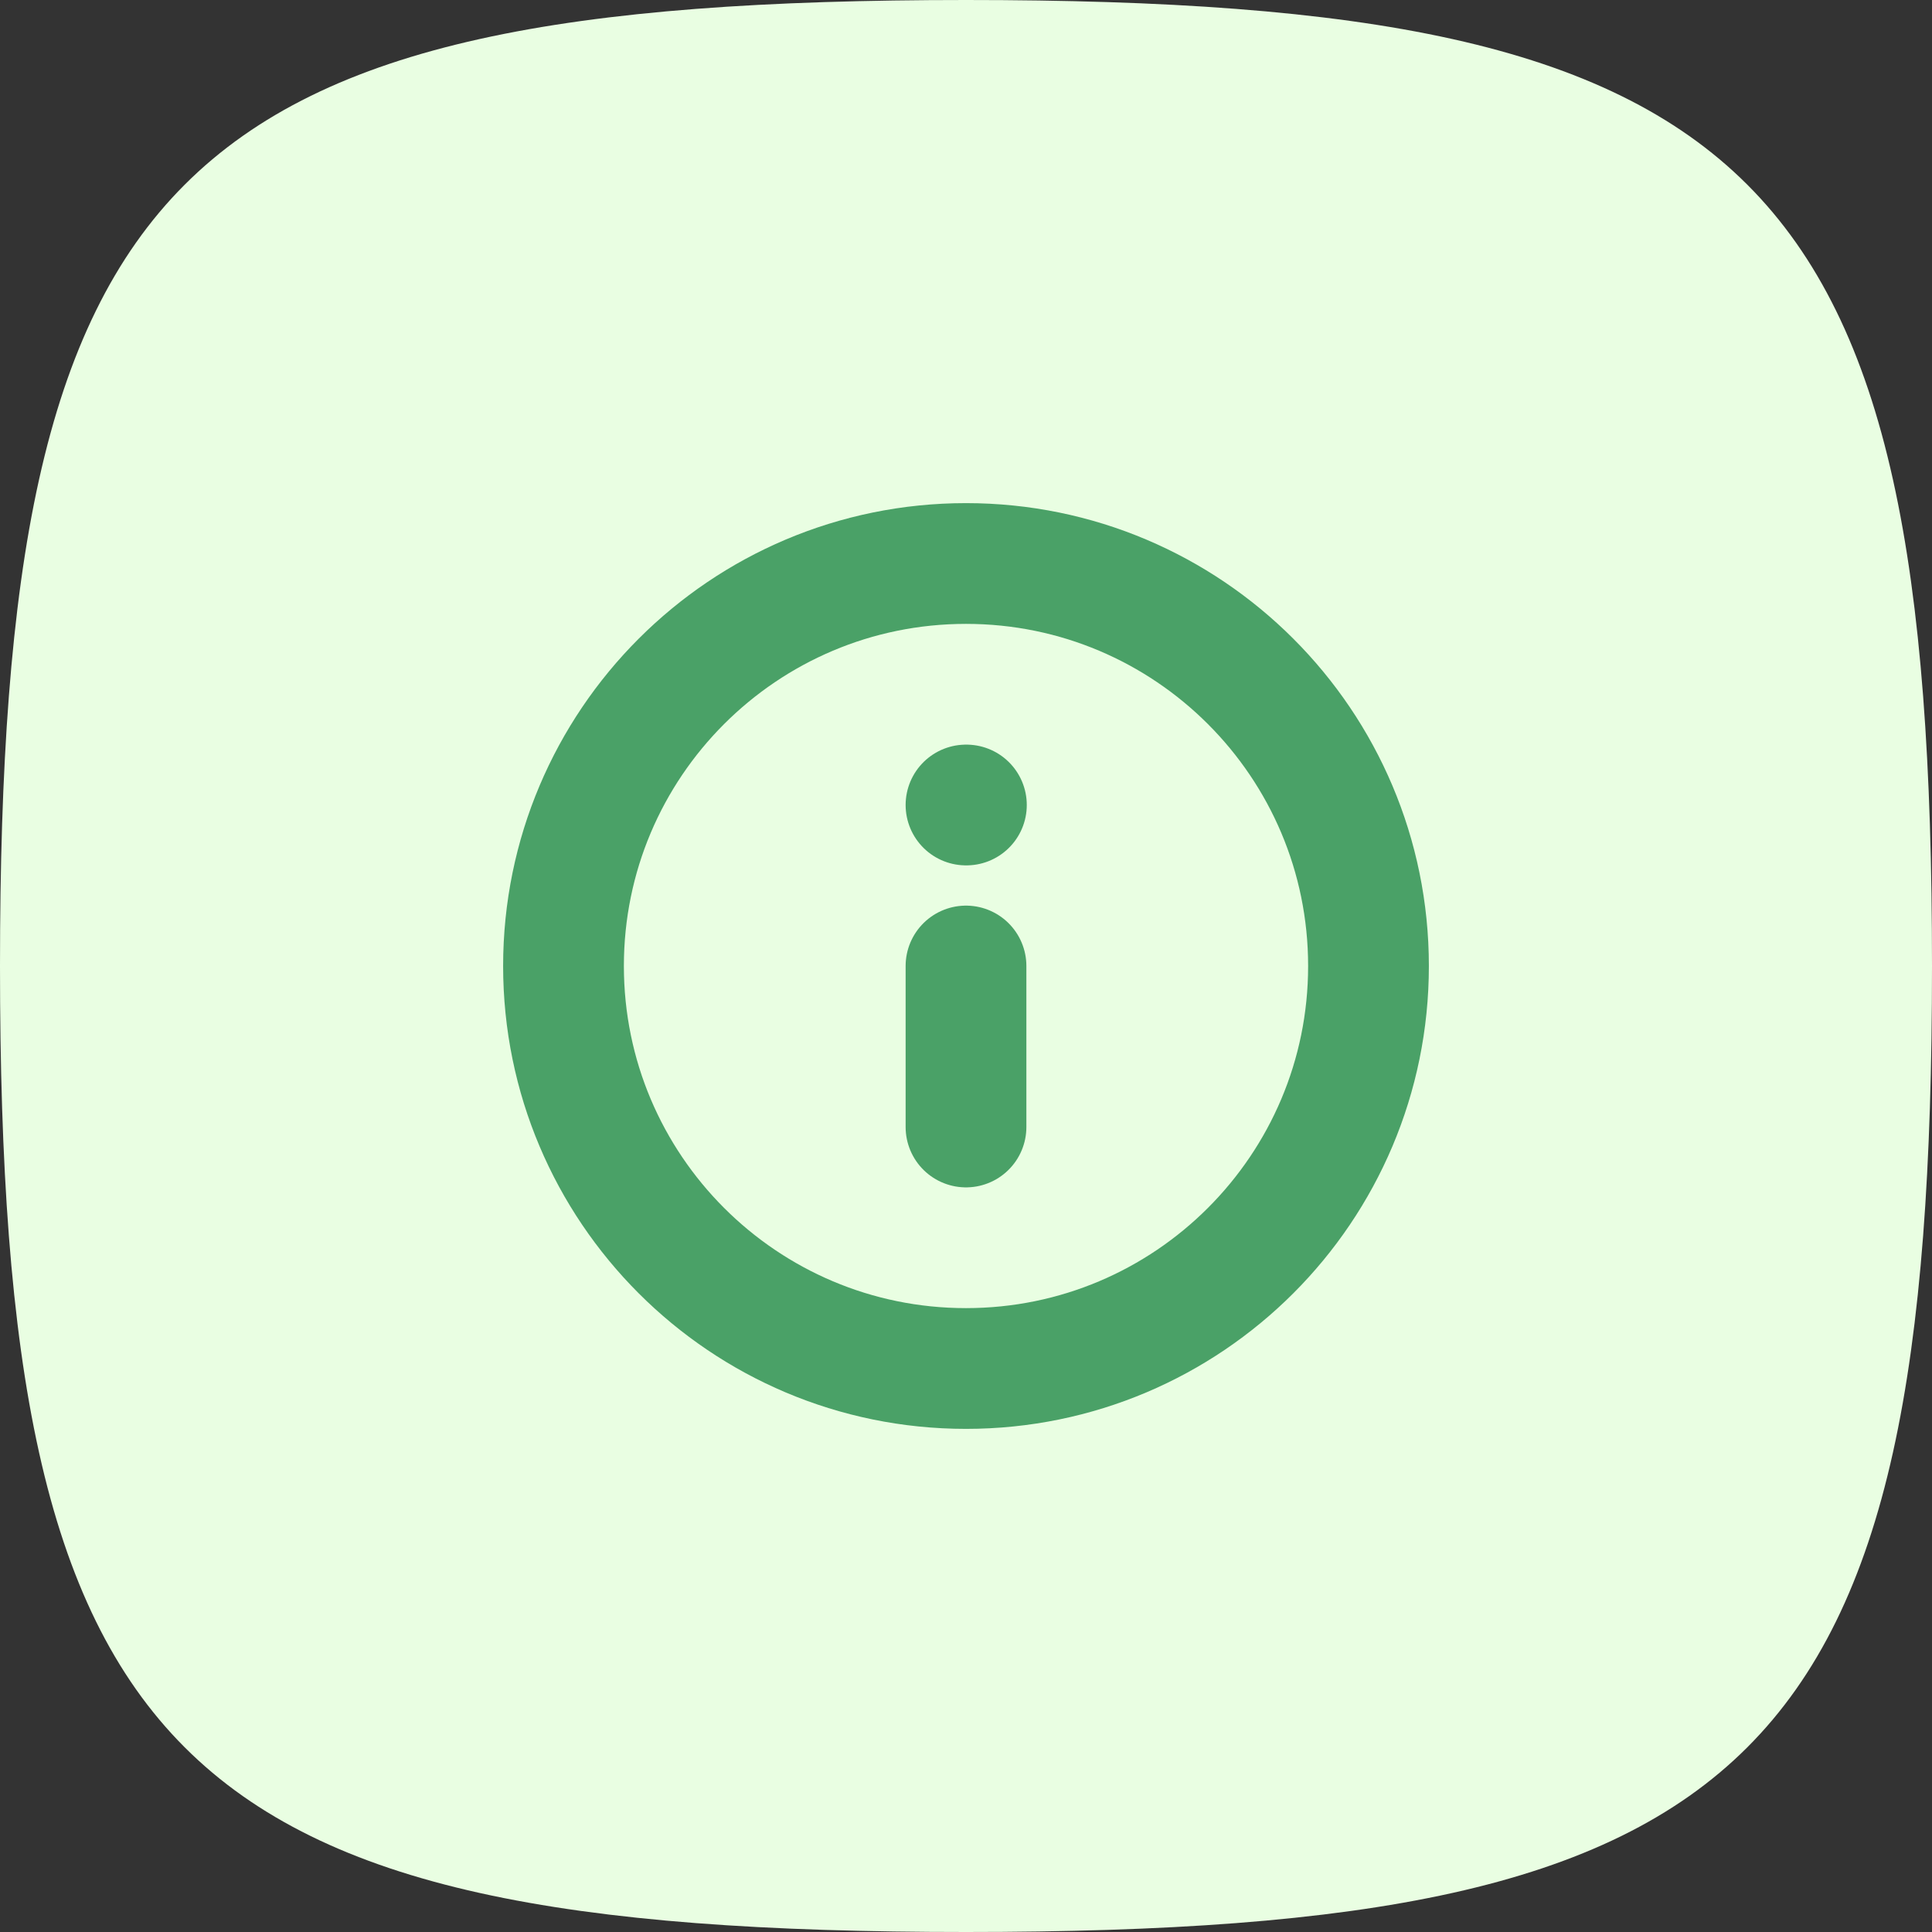
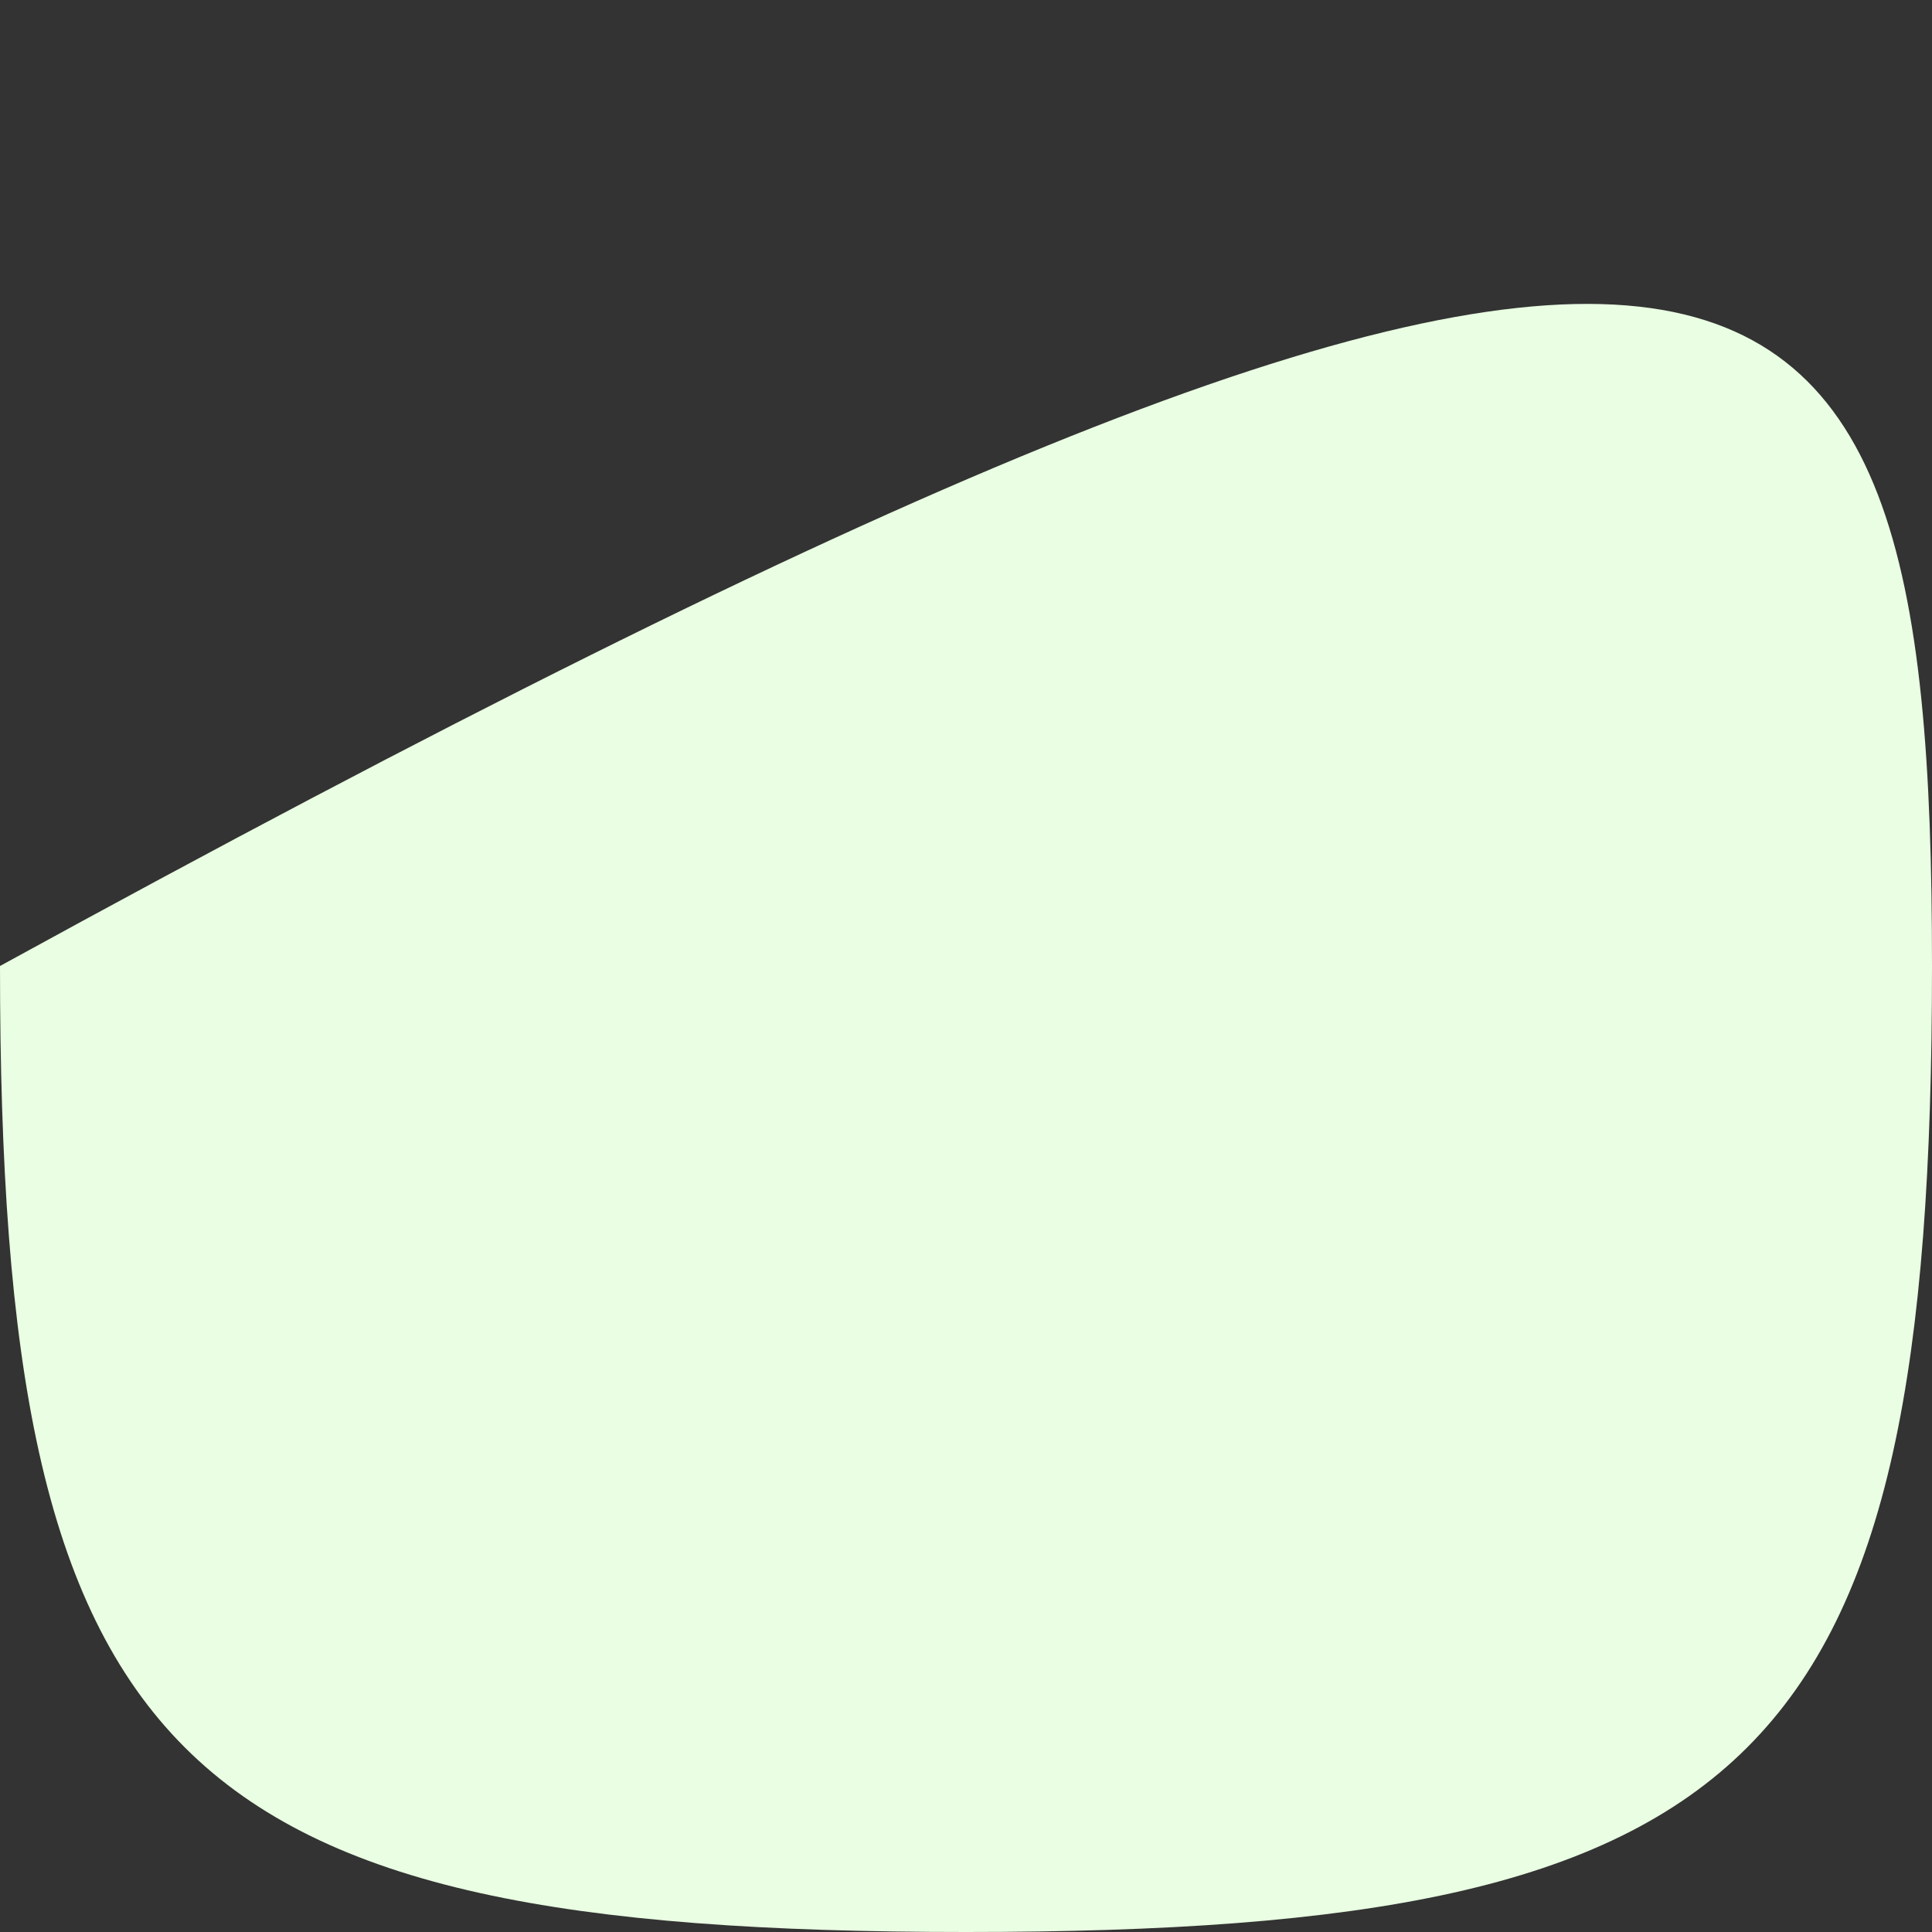
<svg xmlns="http://www.w3.org/2000/svg" width="48" height="48" viewBox="0 0 48 48" fill="none">
  <rect x="0" y="0" width="48" height="48" fill="#333333" stroke="none" />
-   <path d="M0 24C0 4.236 4.236 0 24 0C43.764 0 48 4.236 48 24C48 43.764 43.764 48 24 48C4.236 48 0 43.764 0 24Z" fill="#E9FEE2" />
+   <path d="M0 24C43.764 0 48 4.236 48 24C48 43.764 43.764 48 24 48C4.236 48 0 43.764 0 24Z" fill="#E9FEE2" />
  <g clip-path="url(#clip0_3403_105797)">
-     <path d="M24 34C29.523 34 34 29.523 34 24C34 18.477 29.523 14 24 14C18.477 14 14 18.477 14 24C14 29.523 18.477 34 24 34Z" stroke="#4AA167" stroke-width="3" stroke-linecap="round" stroke-linejoin="round" />
-     <path d="M24 28V24" stroke="#4AA167" stroke-width="3" stroke-linecap="round" stroke-linejoin="round" />
-     <path d="M24 20H24.01" stroke="#4AA167" stroke-width="3" stroke-linecap="round" stroke-linejoin="round" />
-   </g>
+     </g>
  <defs>
    <clipPath id="clip0_3403_105797">
-       <rect width="24" height="24" fill="white" transform="translate(12 12)" />
-     </clipPath>
+       </clipPath>
  </defs>
</svg>